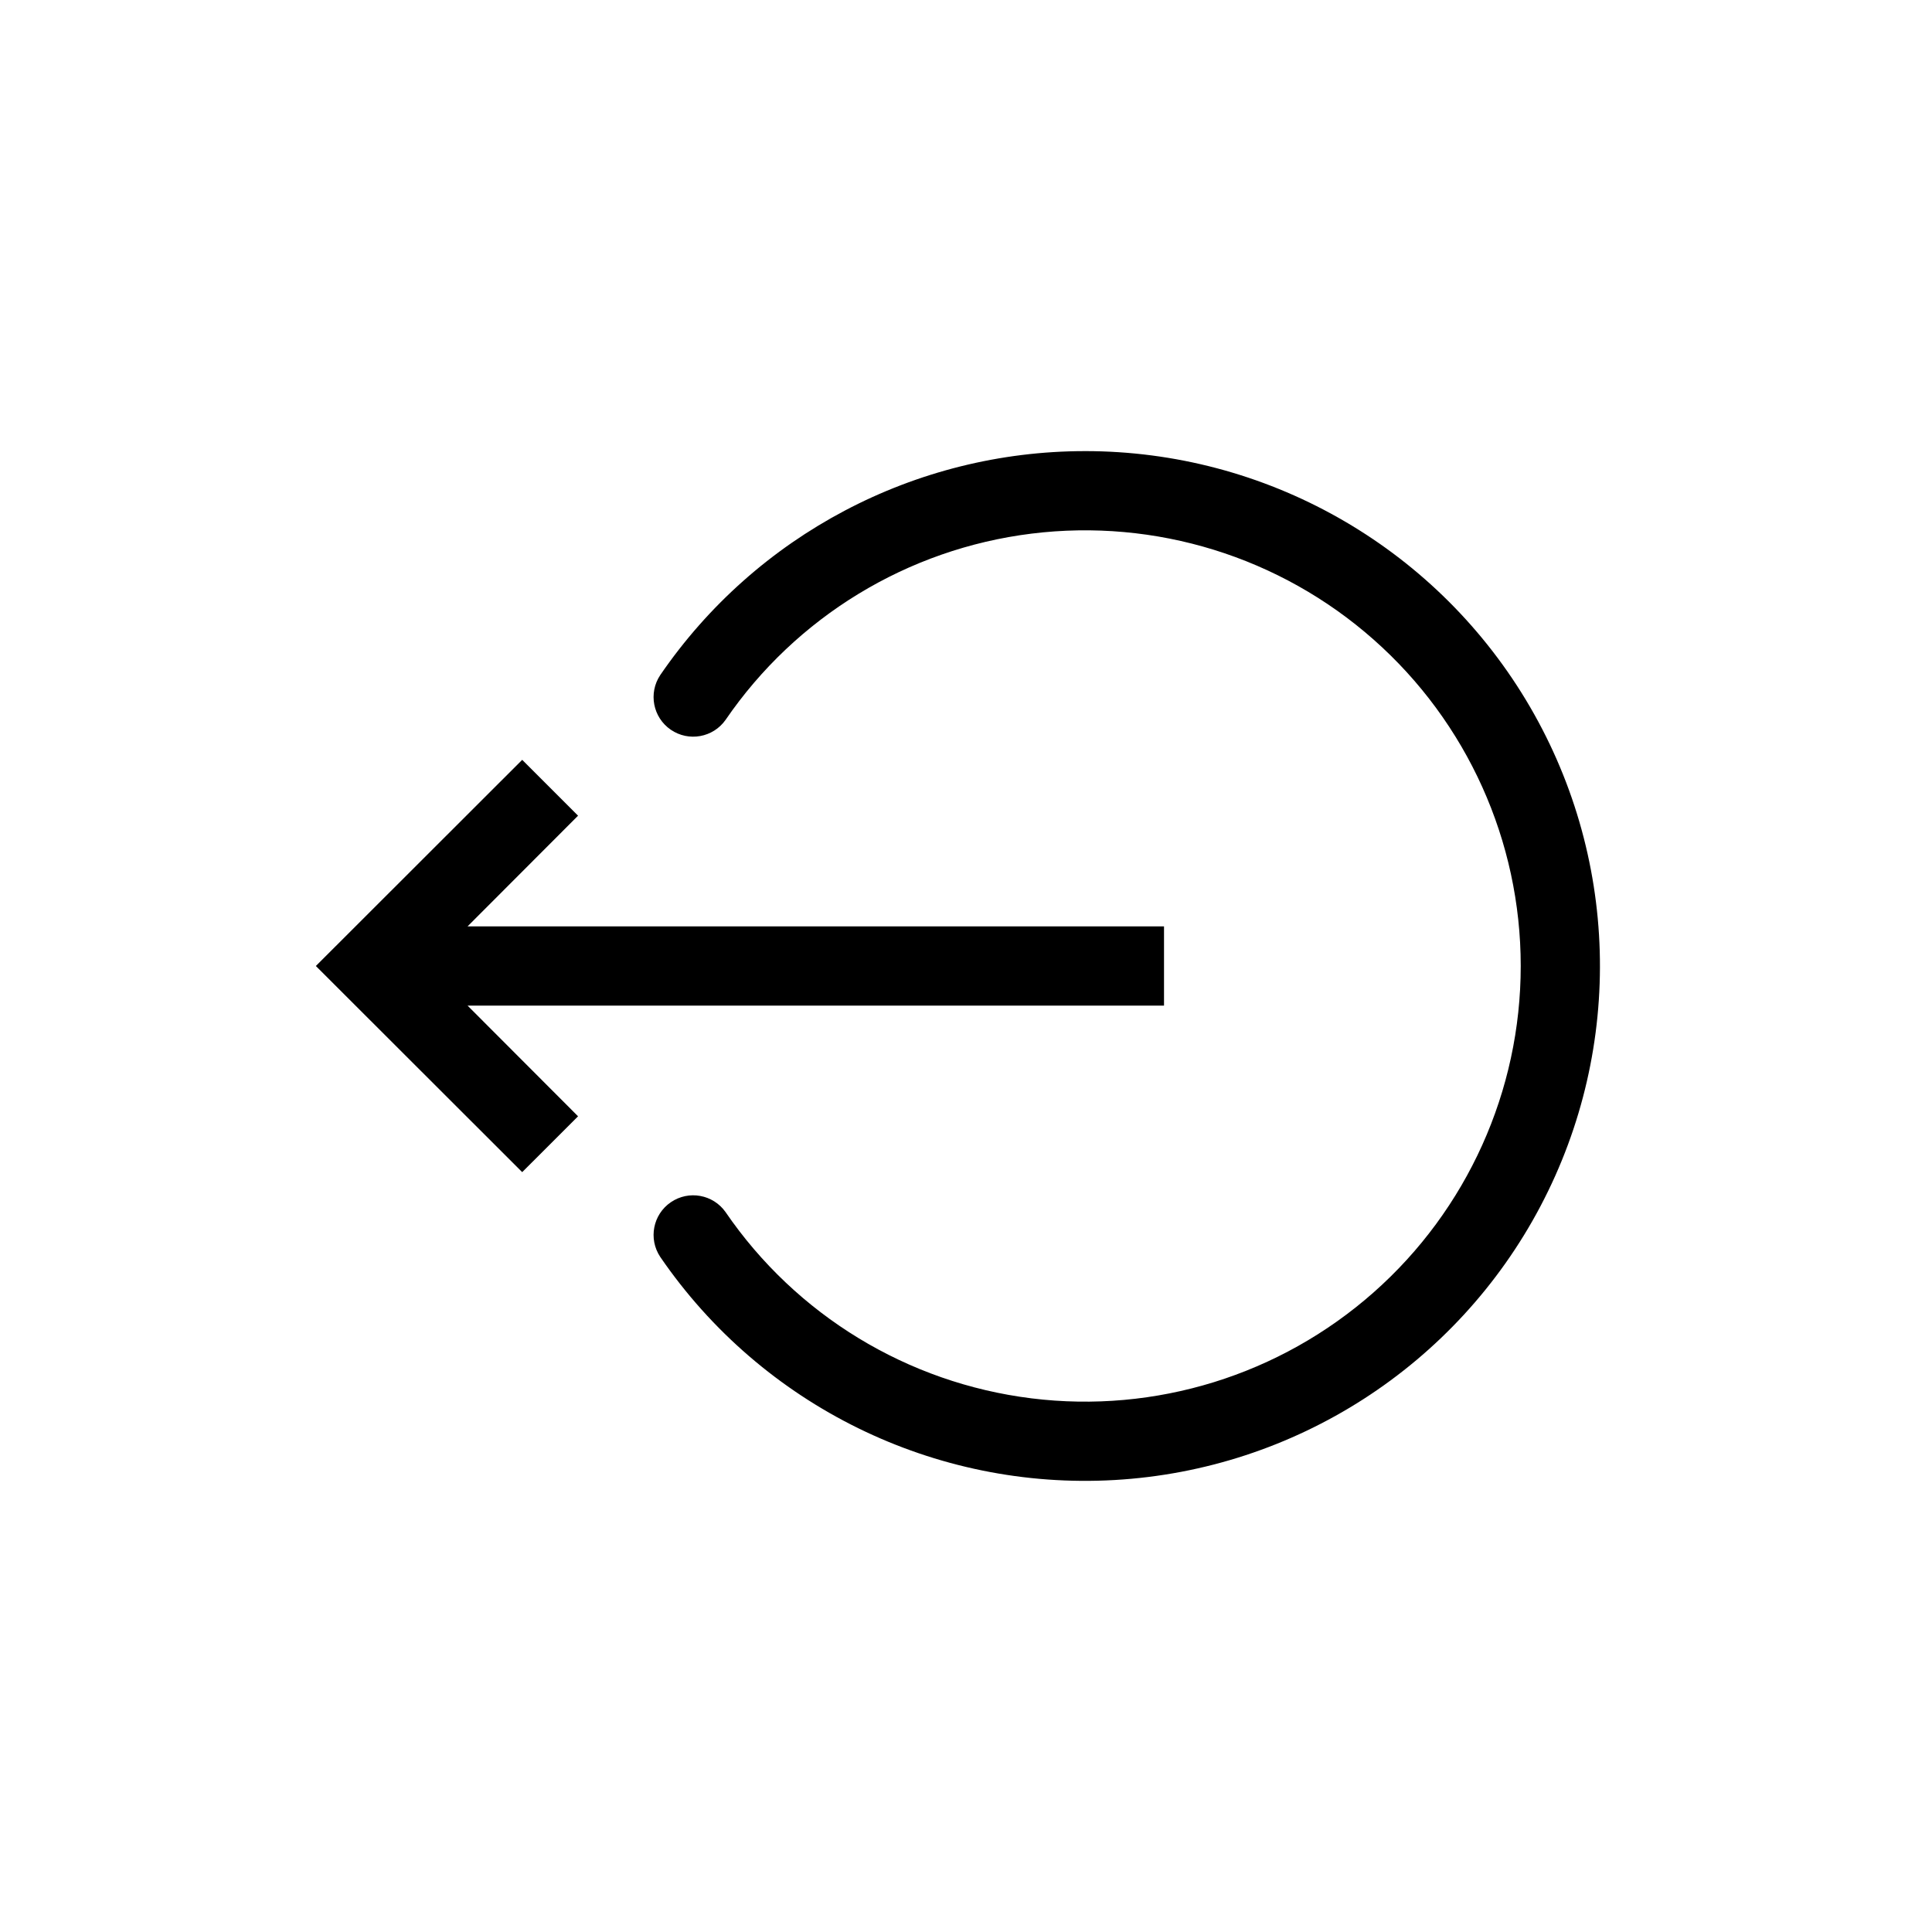
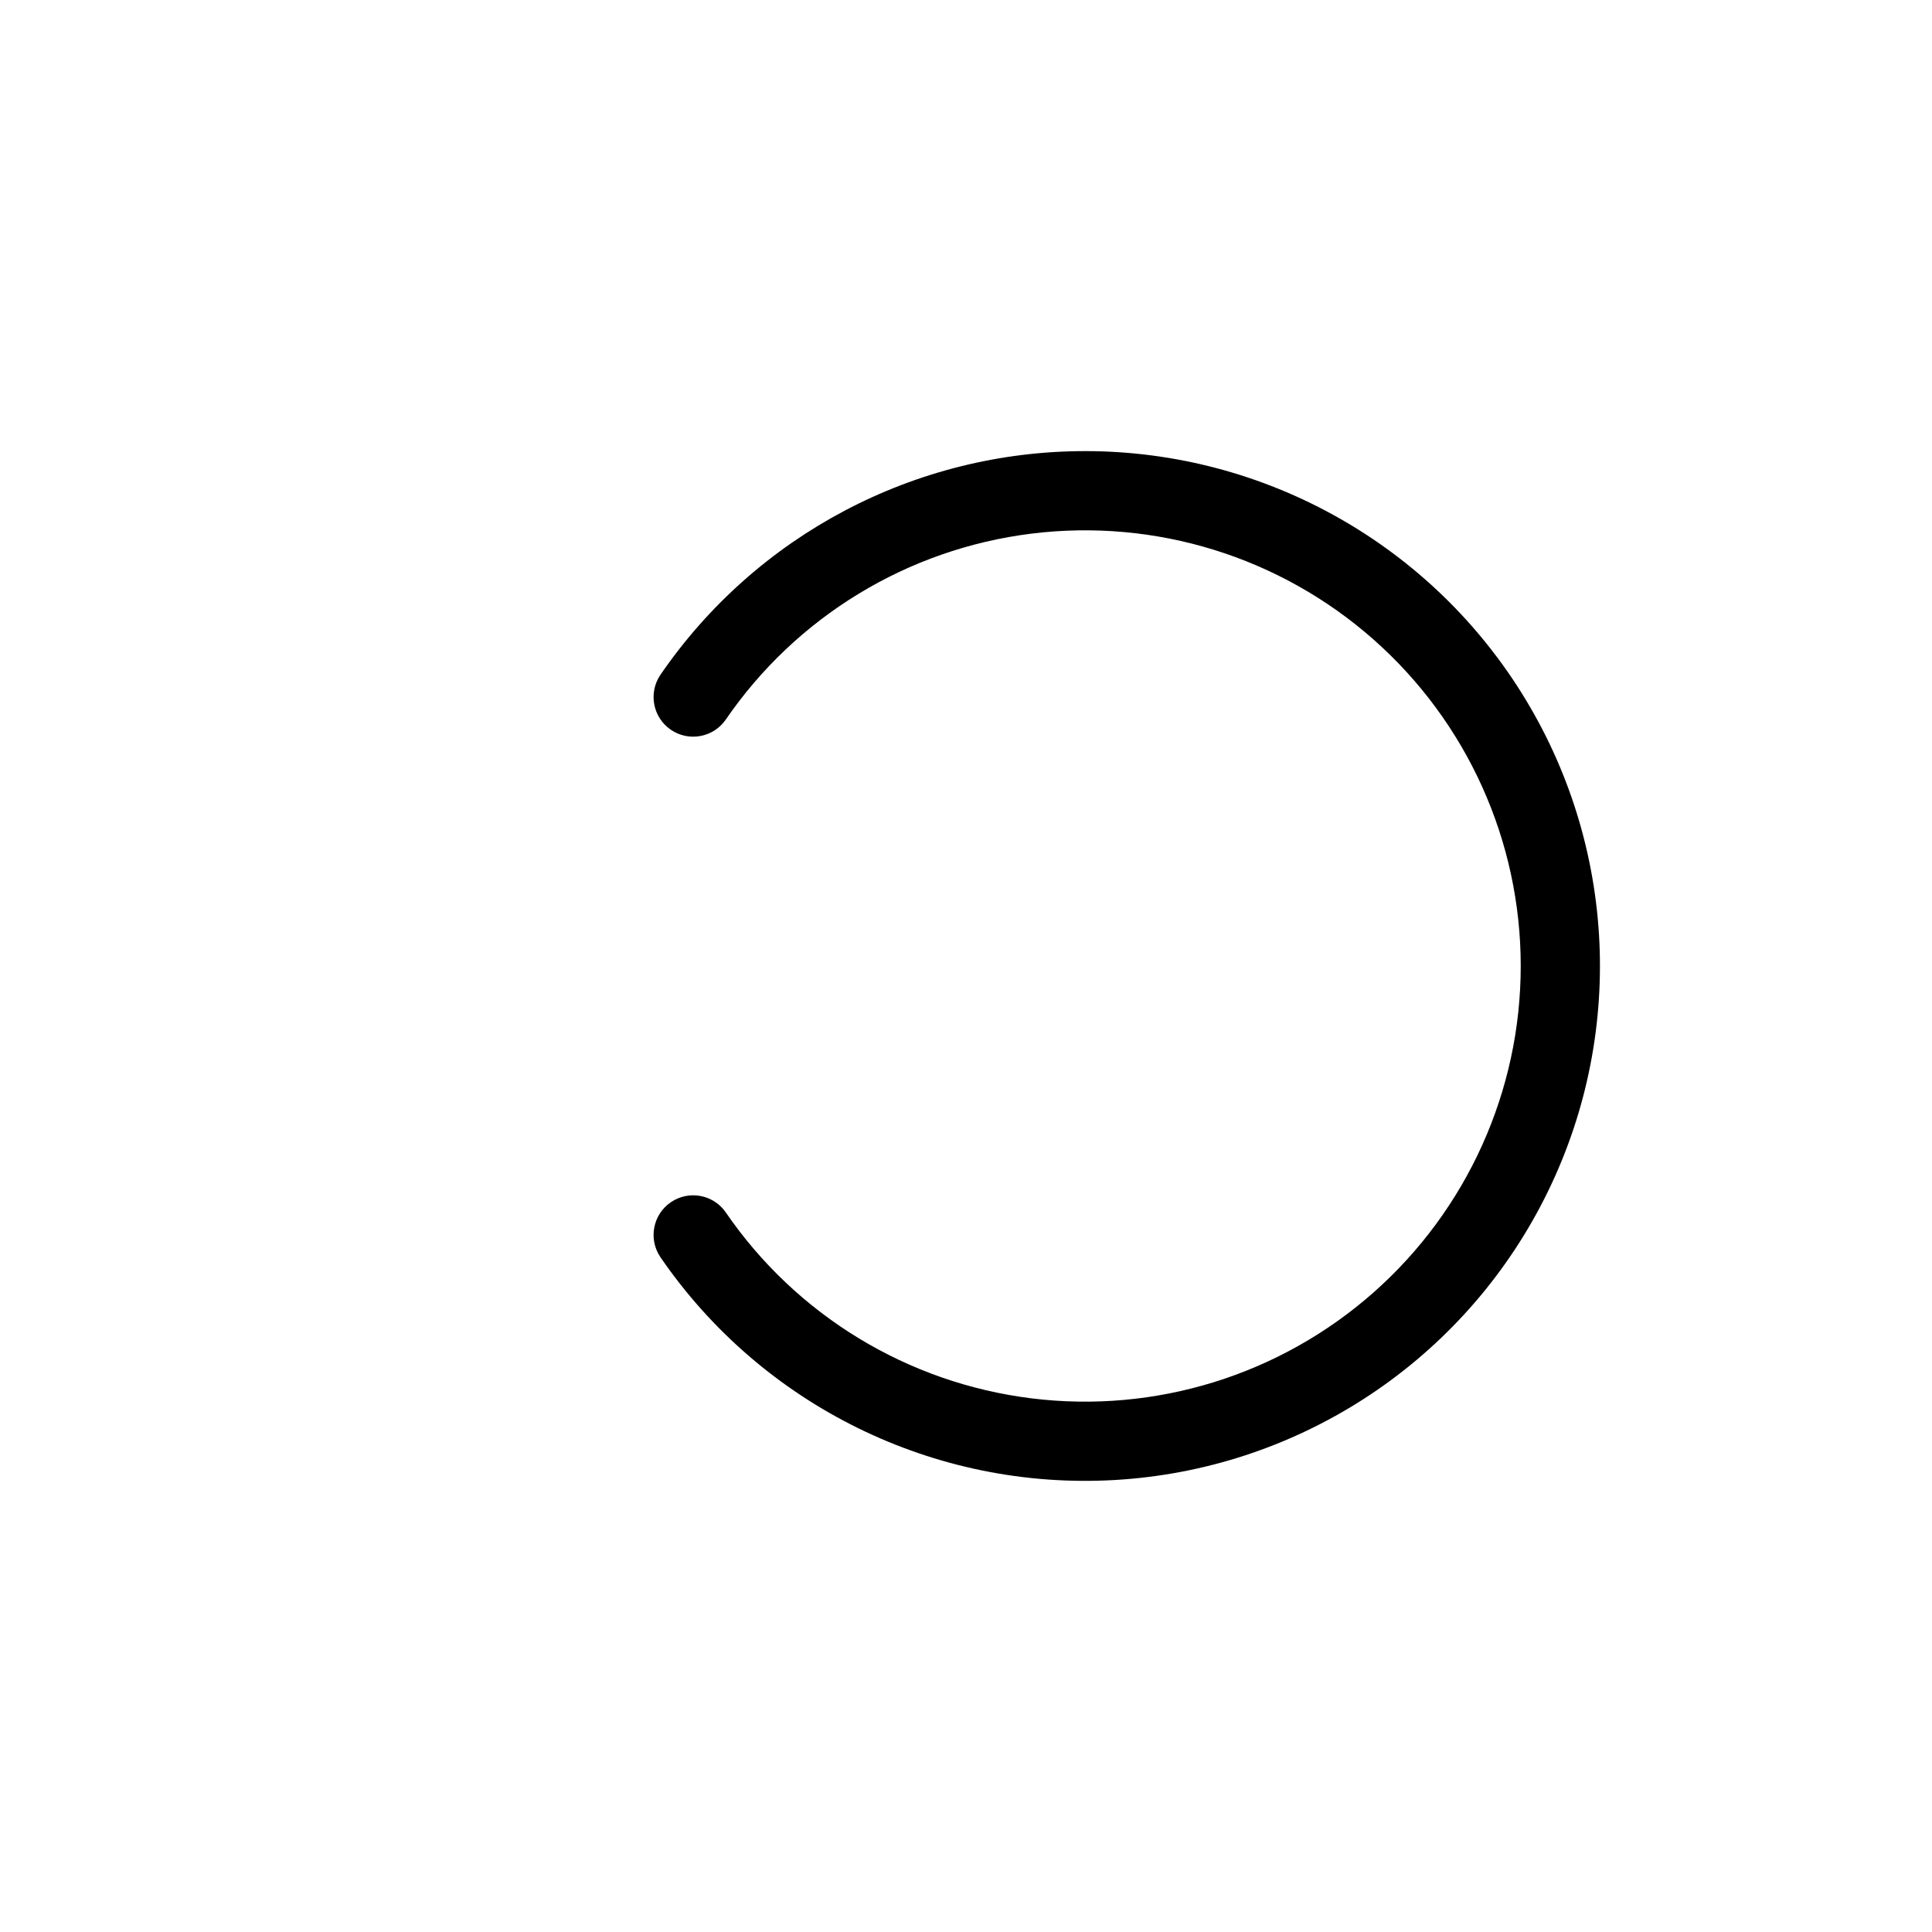
<svg xmlns="http://www.w3.org/2000/svg" fill="#000000" width="800px" height="800px" version="1.1" viewBox="144 144 512 512">
  <g>
    <path d="m431.49 263.55c-45 0.02-87.094 22.227-112.52 59.355-3.188 4.781-1.941 11.234 2.801 14.484 4.742 3.246 11.215 2.078 14.52-2.625 18.699-27.309 48.215-45.277 81.059-49.348 32.844-4.07 65.855 6.148 90.656 28.066 24.801 21.914 39.004 53.418 39.004 86.516 0 33.094-14.203 64.598-39.004 86.516-24.801 21.914-57.812 32.133-90.656 28.062s-62.359-22.039-81.059-49.348c-3.305-4.699-9.777-5.871-14.52-2.621-4.742 3.246-5.988 9.703-2.801 14.484 27.02 39.453 72.719 61.887 120.46 59.125 47.738-2.758 90.551-30.309 112.84-72.613 22.293-42.305 20.812-93.191-3.902-134.13-24.715-40.938-69.059-65.949-116.88-65.926z" />
-     <path d="m297.19 439.83-29.285-29.336h184.57v-20.992h-184.57l29.285-29.336-14.801-14.801-54.684 54.633 54.684 54.629z" />
  </g>
</svg>